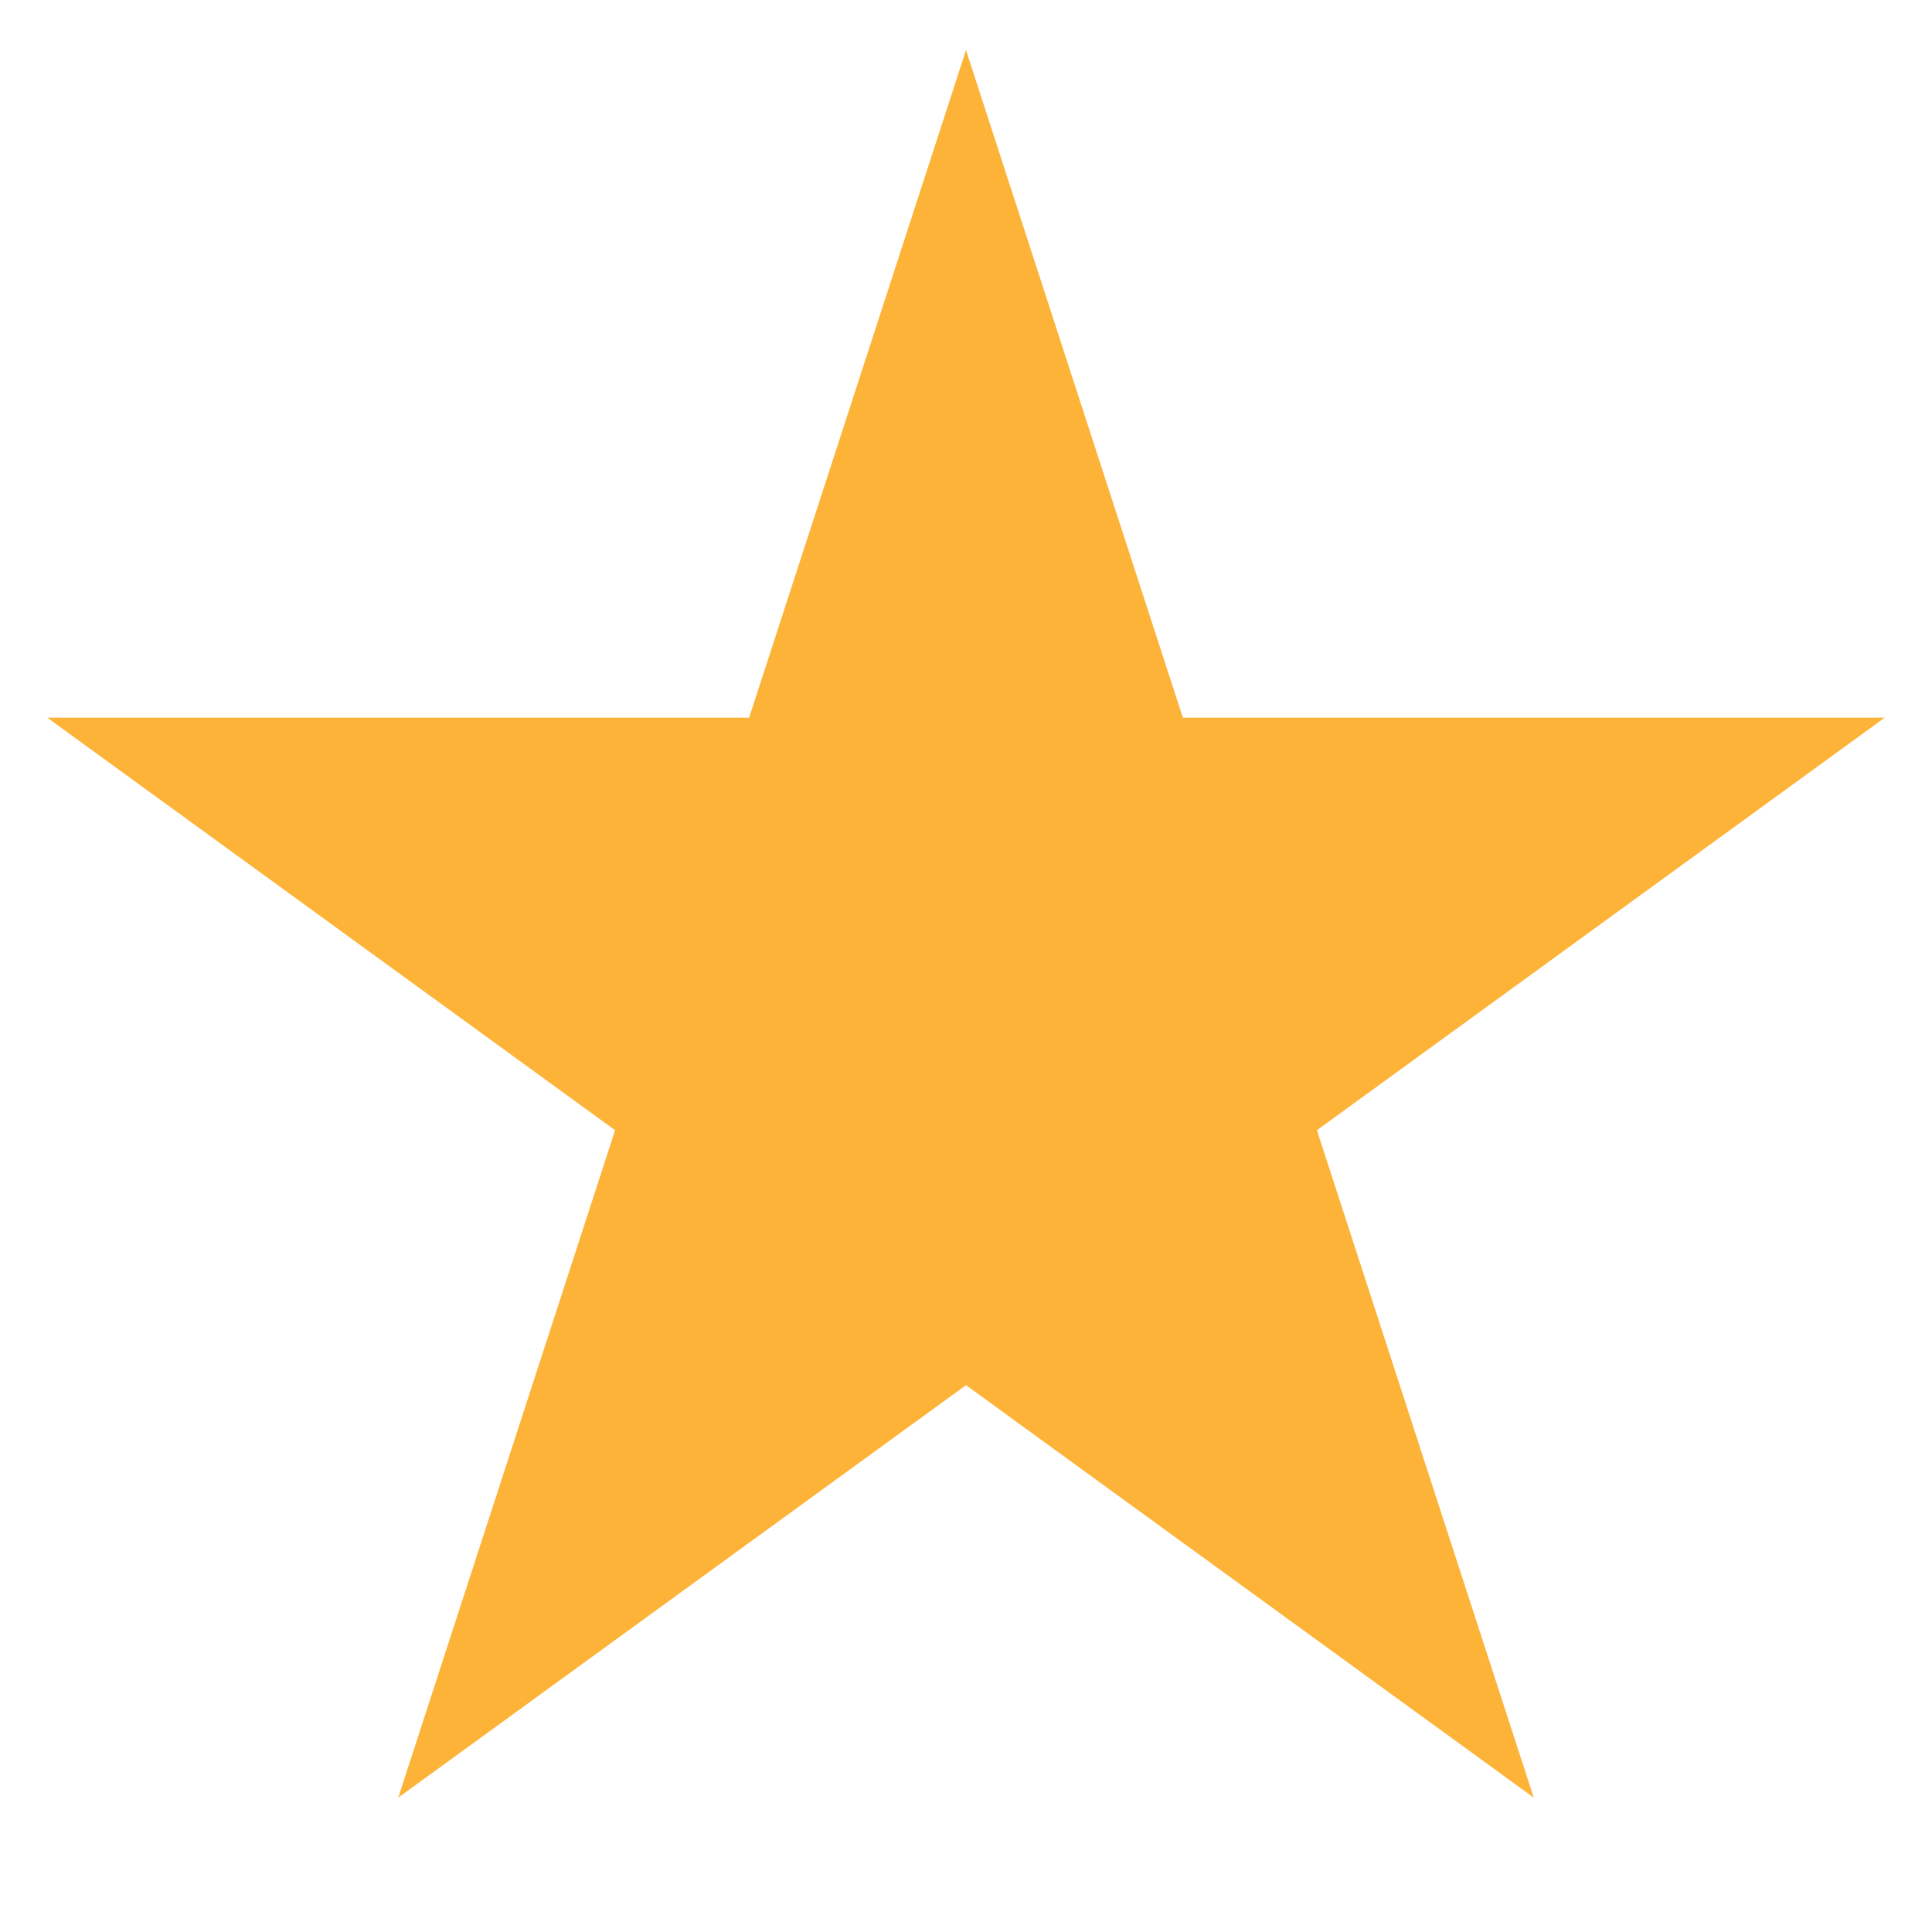
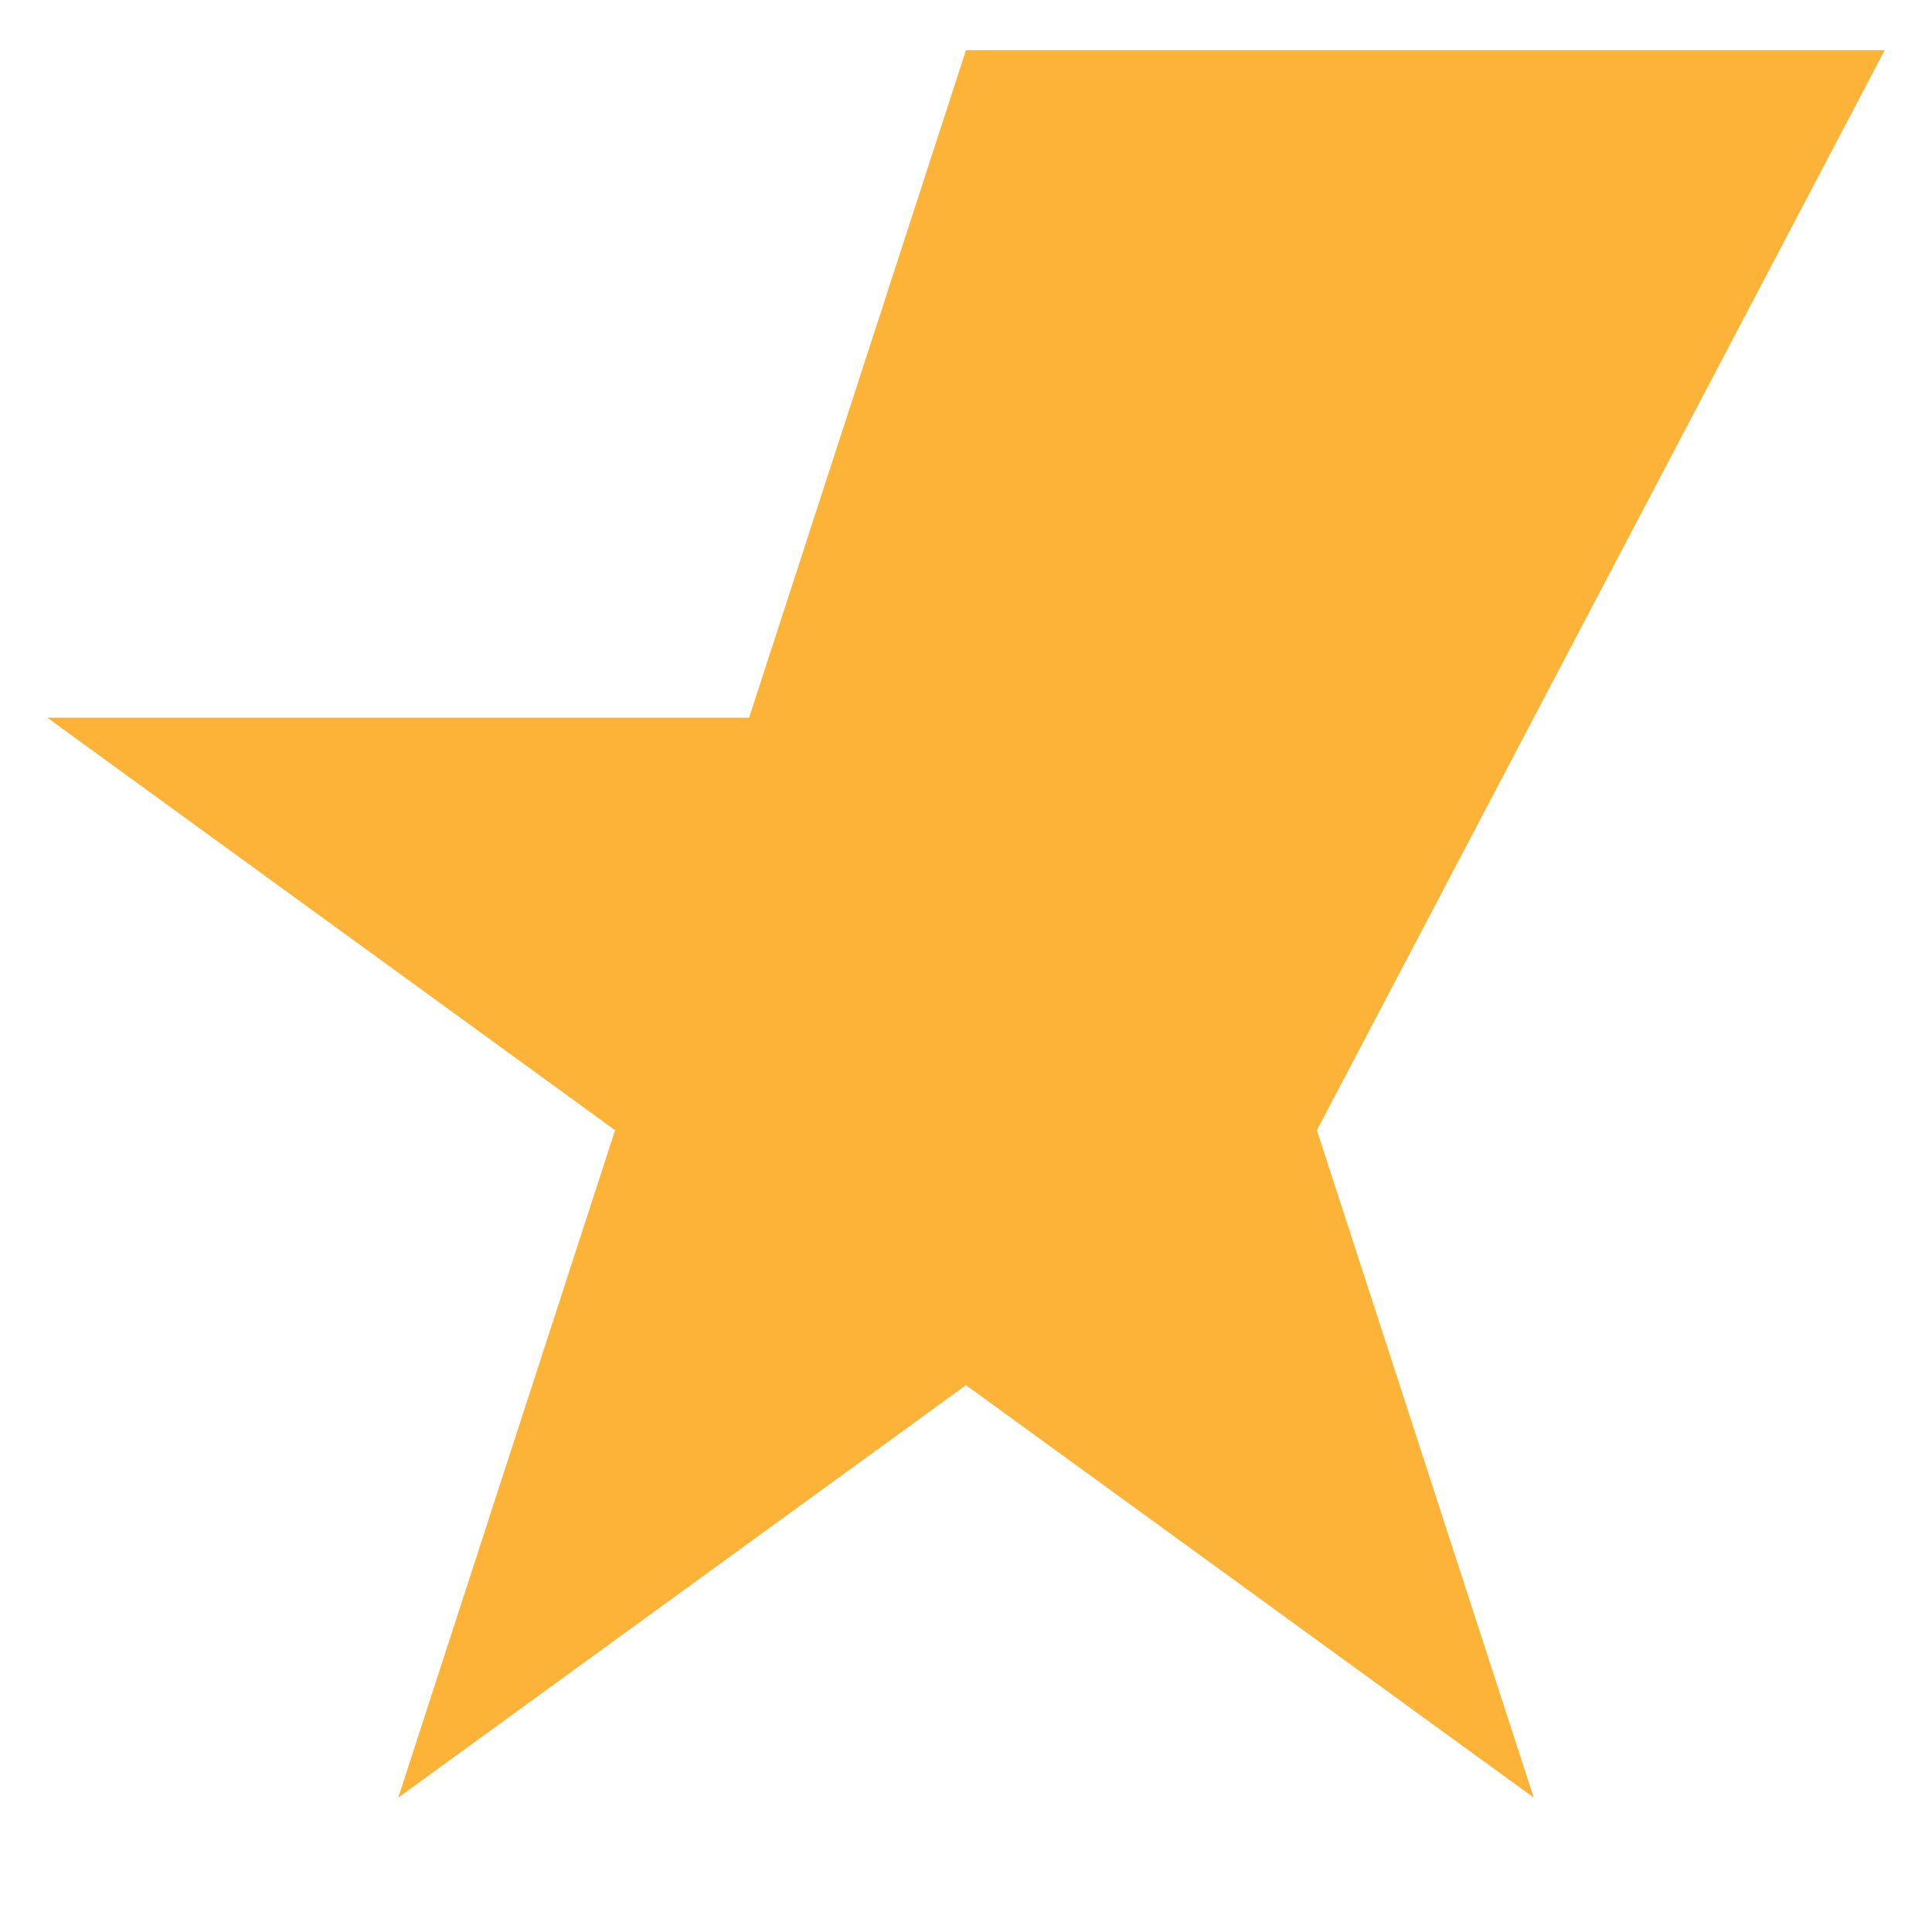
<svg xmlns="http://www.w3.org/2000/svg" width="24" height="24" viewBox="0 0 24 24" fill="none">
-   <path d="M12 0.623L14.694 8.915H23.413L16.359 14.04L19.053 22.331L12 17.207L4.947 22.331L7.641 14.04L0.587 8.915H9.306L12 0.623Z" fill="#FCB337" />
+   <path d="M12 0.623H23.413L16.359 14.04L19.053 22.331L12 17.207L4.947 22.331L7.641 14.04L0.587 8.915H9.306L12 0.623Z" fill="#FCB337" />
</svg>